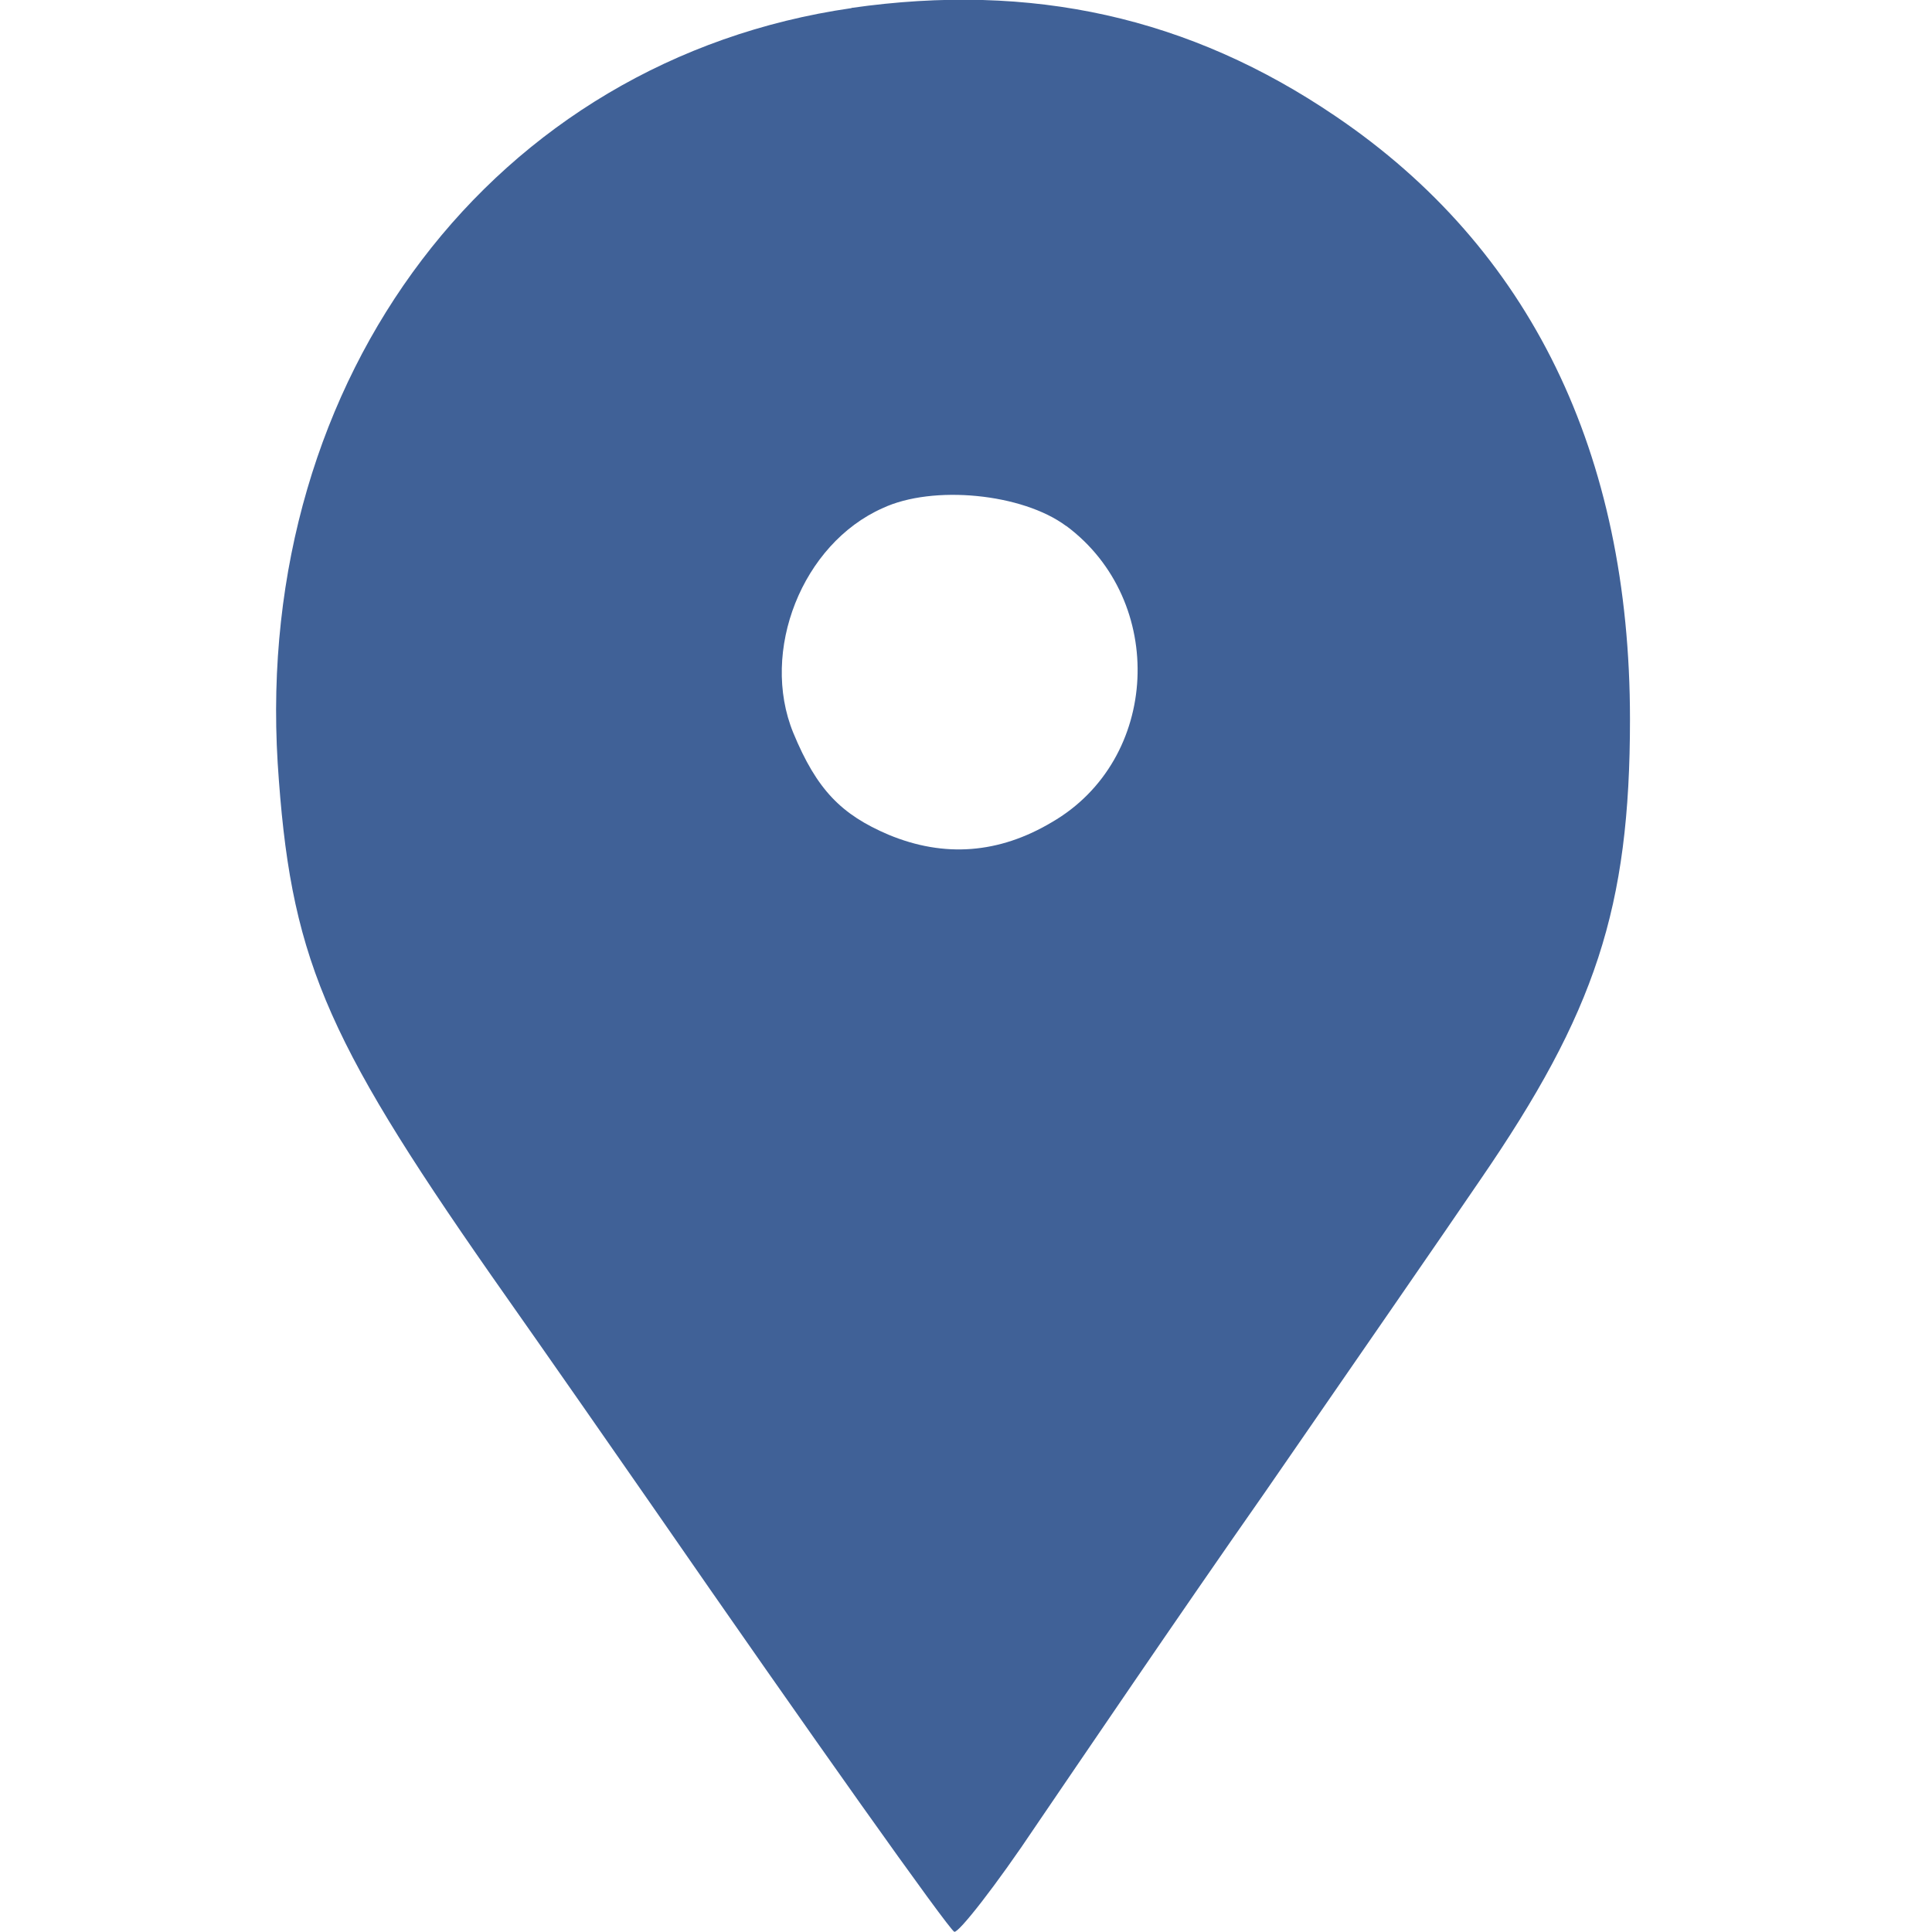
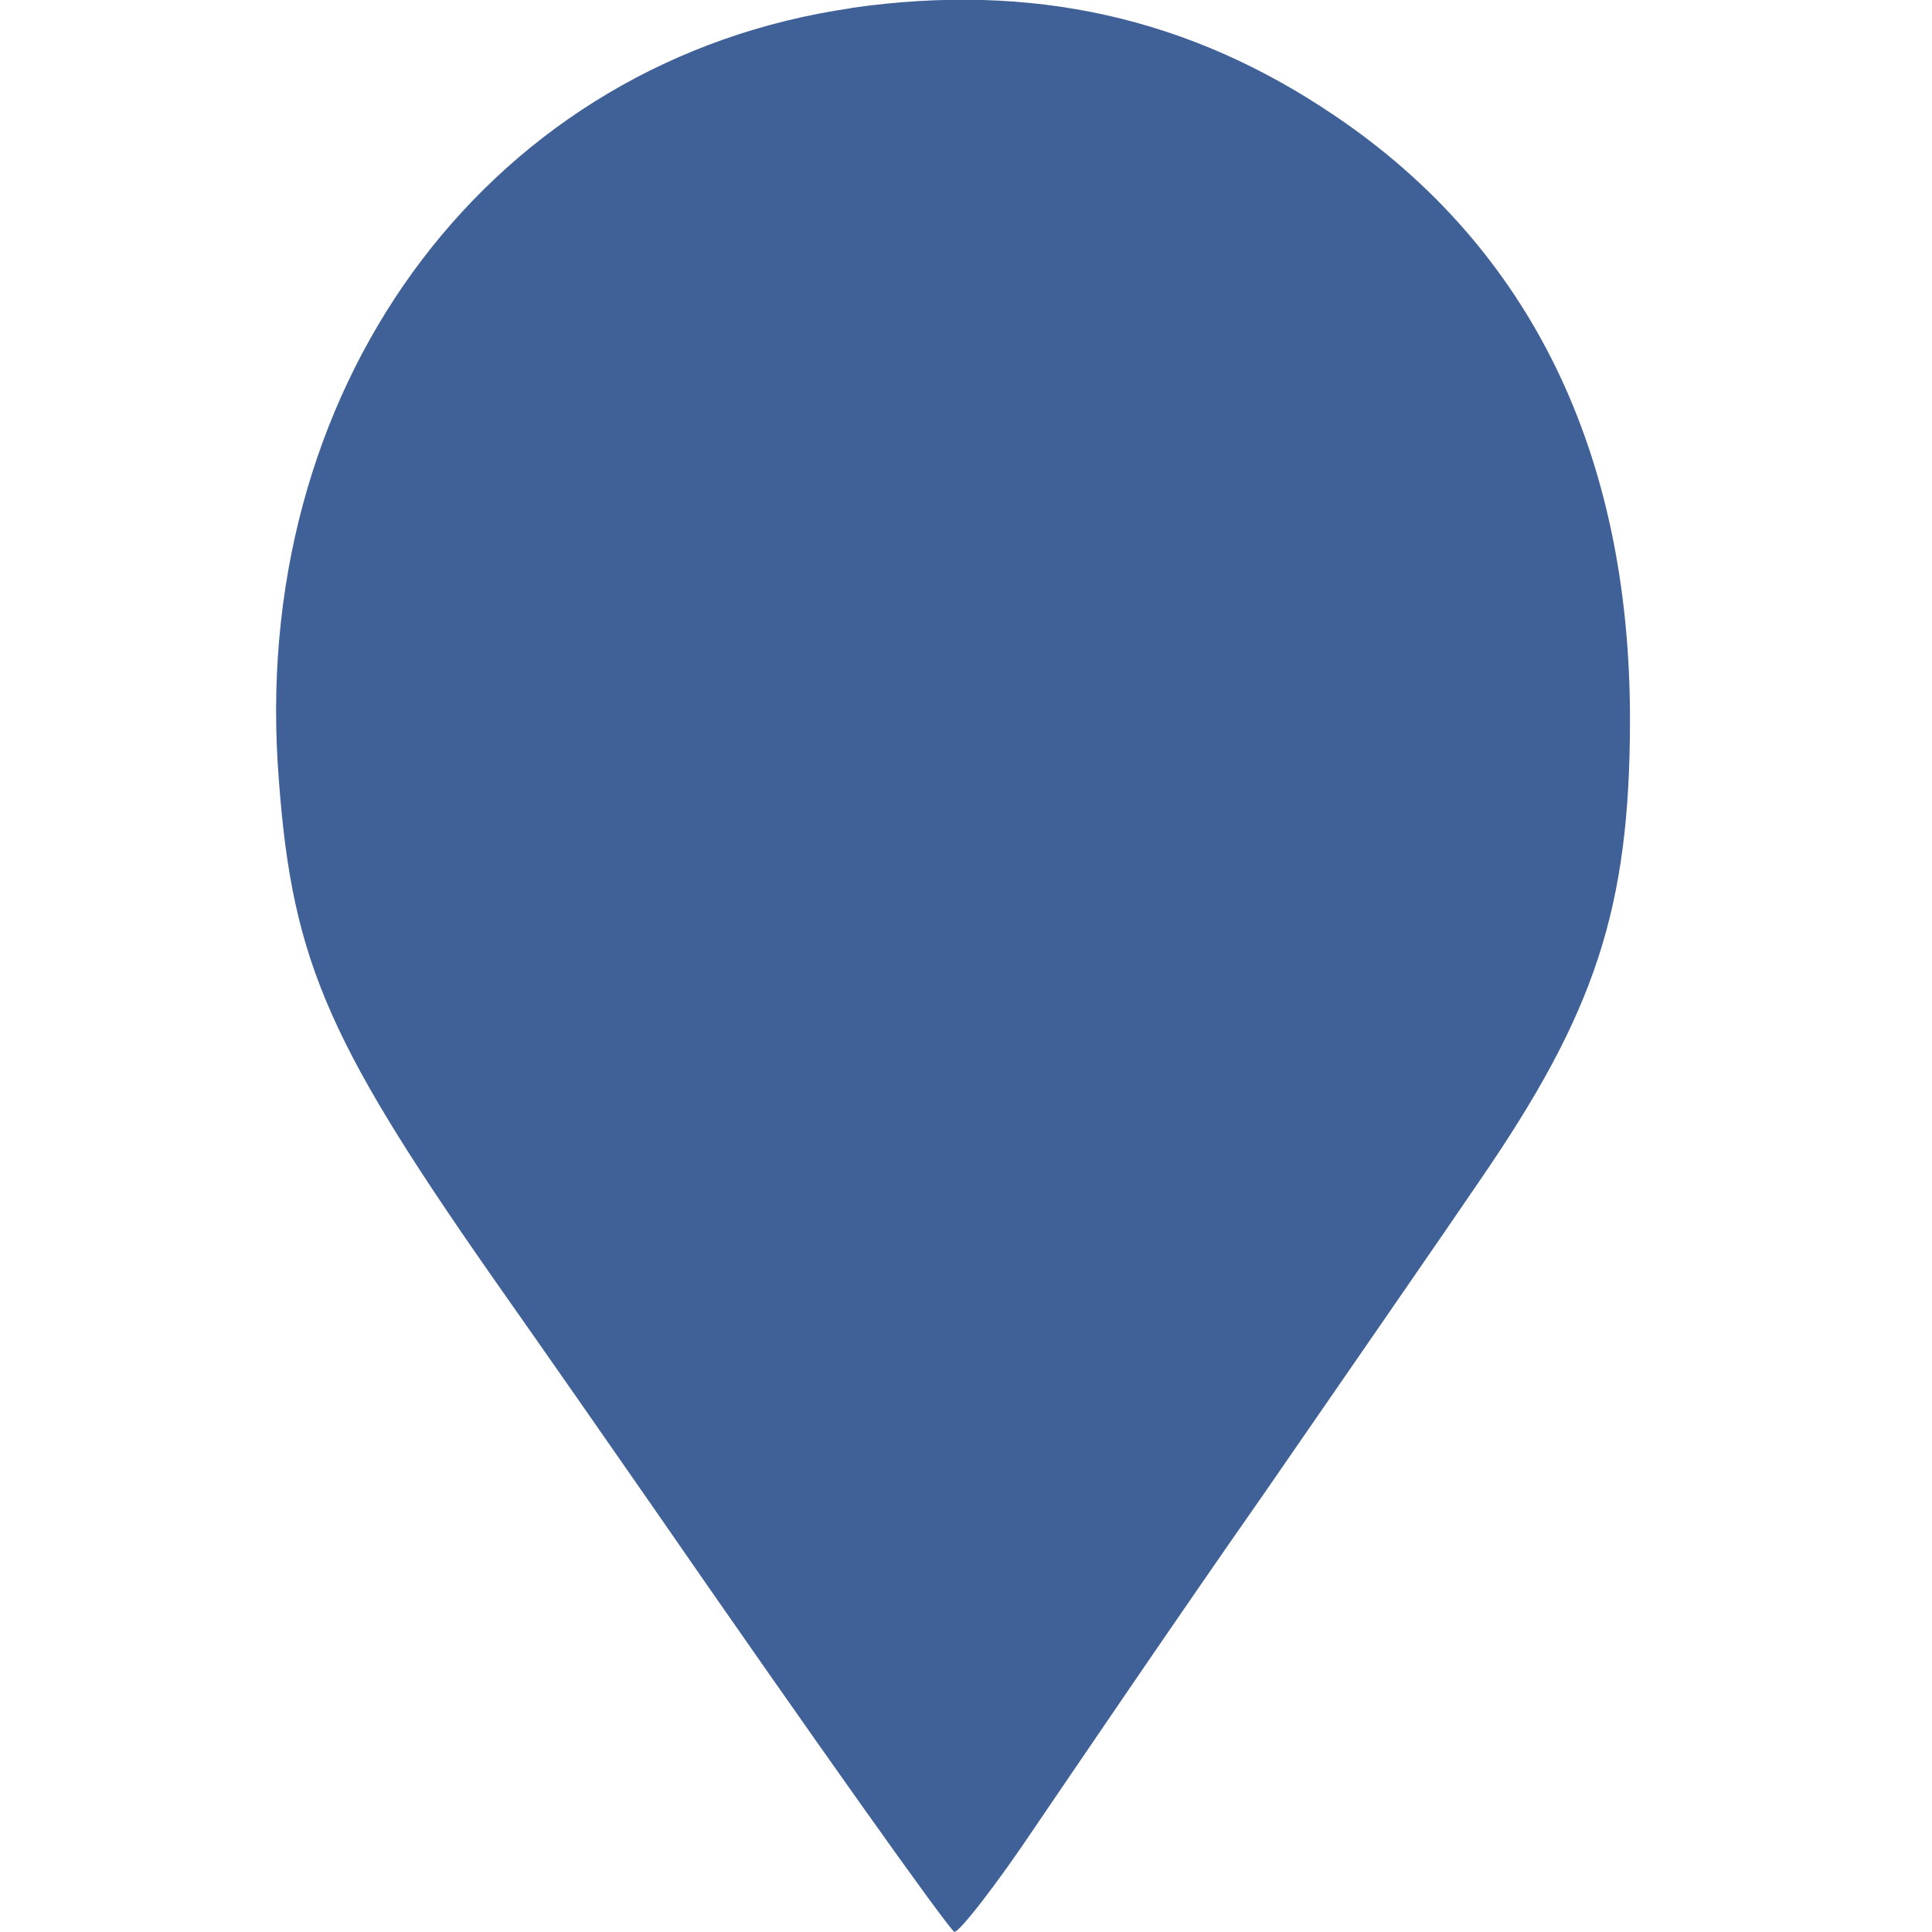
<svg xmlns="http://www.w3.org/2000/svg" width="36" height="36" viewBox="0 0 9.525 9.525" version="1.1" id="svg1">
  <defs id="defs1" />
-   <path d="m 4.198,0.04 c -1.759,0.254 -2.945,1.814 -2.829,3.722 0.061,0.943 0.221,1.334 1.053,2.526 0.287,0.408 0.64,0.915 0.789,1.13 0.789,1.141 1.467,2.095 1.494,2.106 0.022,0.005 0.204,-0.226 0.403,-0.524 0.199,-0.292 0.7,-1.031 1.125,-1.638 0.419,-0.607 0.899,-1.301 1.064,-1.544 0.568,-0.827 0.739,-1.34 0.739,-2.272 0,-1.312 -0.491,-2.322 -1.45,-2.972 -0.722,-0.491 -1.5,-0.662 -2.388,-0.535 z m 1.059,2.553 c 0.496,0.369 0.463,1.152 -0.072,1.461 -0.259,0.154 -0.529,0.176 -0.805,0.061 -0.232,-0.099 -0.353,-0.221 -0.469,-0.502 -0.165,-0.403 0.044,-0.932 0.441,-1.108 0.248,-0.116 0.689,-0.072 0.904,0.088 z" id="path2" style="fill:#406197;fill-opacity:1;stroke-width:0.006" />
+   <path d="m 4.198,0.04 c -1.759,0.254 -2.945,1.814 -2.829,3.722 0.061,0.943 0.221,1.334 1.053,2.526 0.287,0.408 0.64,0.915 0.789,1.13 0.789,1.141 1.467,2.095 1.494,2.106 0.022,0.005 0.204,-0.226 0.403,-0.524 0.199,-0.292 0.7,-1.031 1.125,-1.638 0.419,-0.607 0.899,-1.301 1.064,-1.544 0.568,-0.827 0.739,-1.34 0.739,-2.272 0,-1.312 -0.491,-2.322 -1.45,-2.972 -0.722,-0.491 -1.5,-0.662 -2.388,-0.535 z m 1.059,2.553 z" id="path2" style="fill:#406197;fill-opacity:1;stroke-width:0.006" />
</svg>